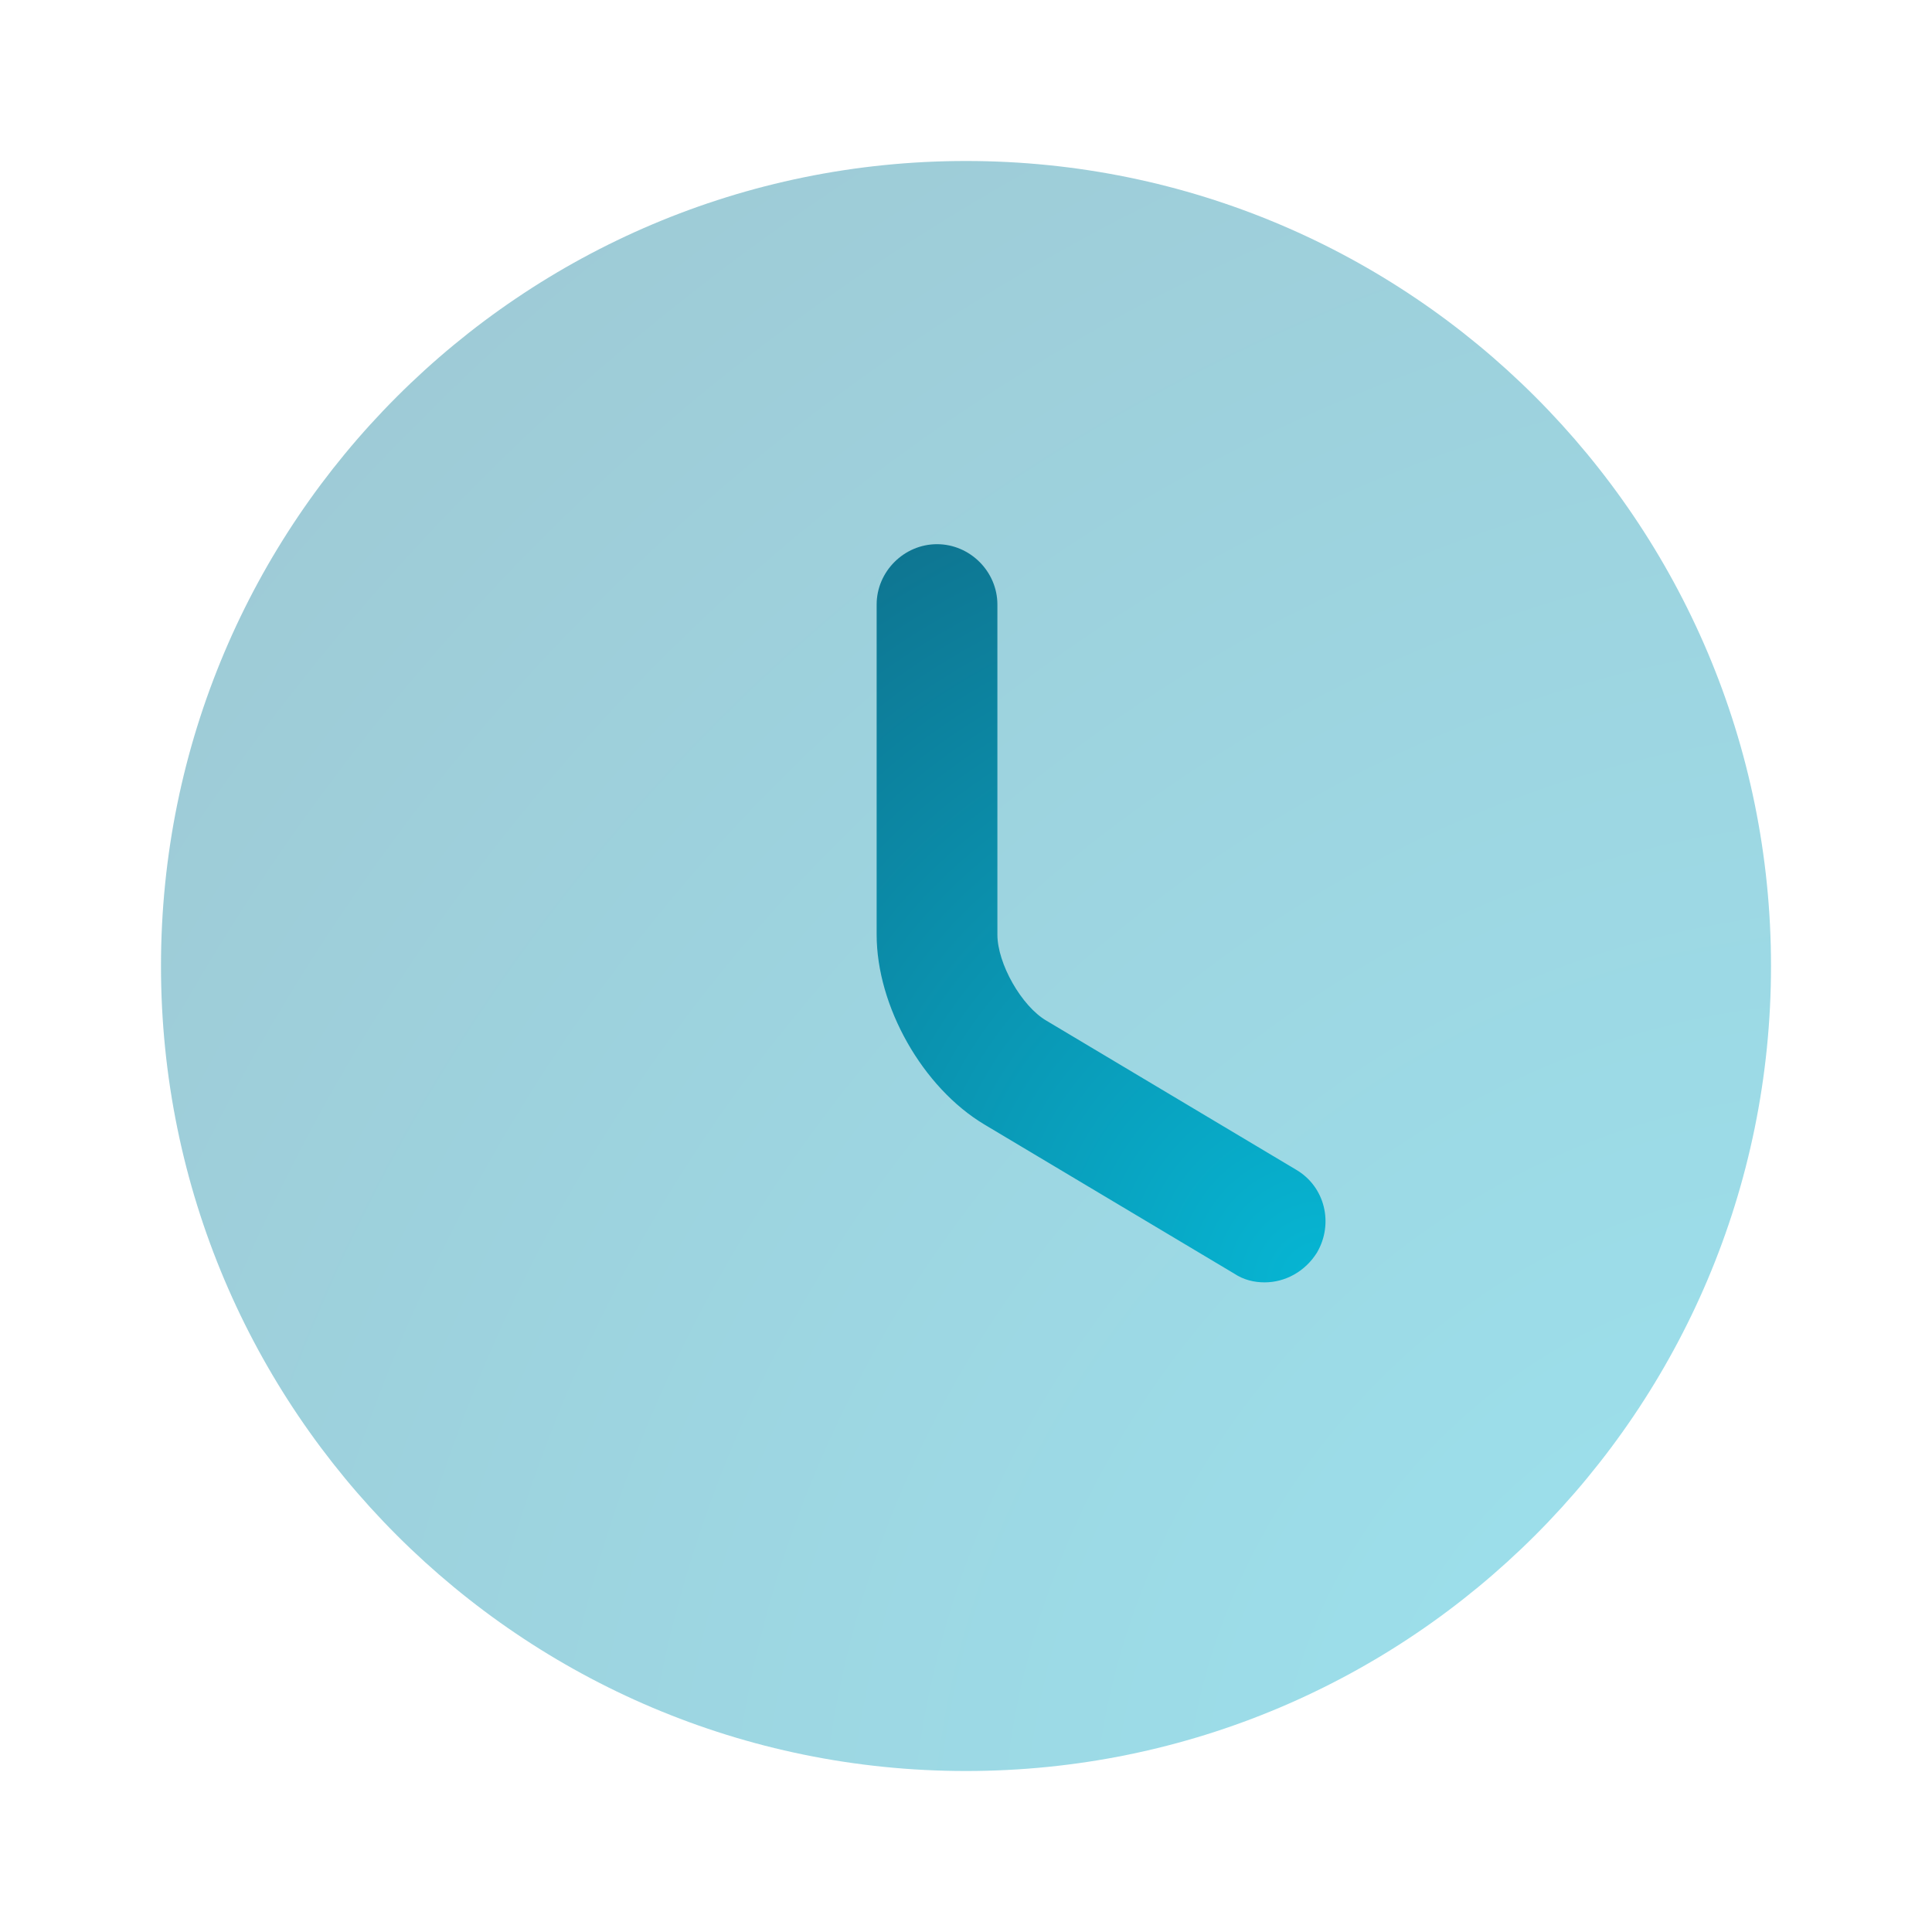
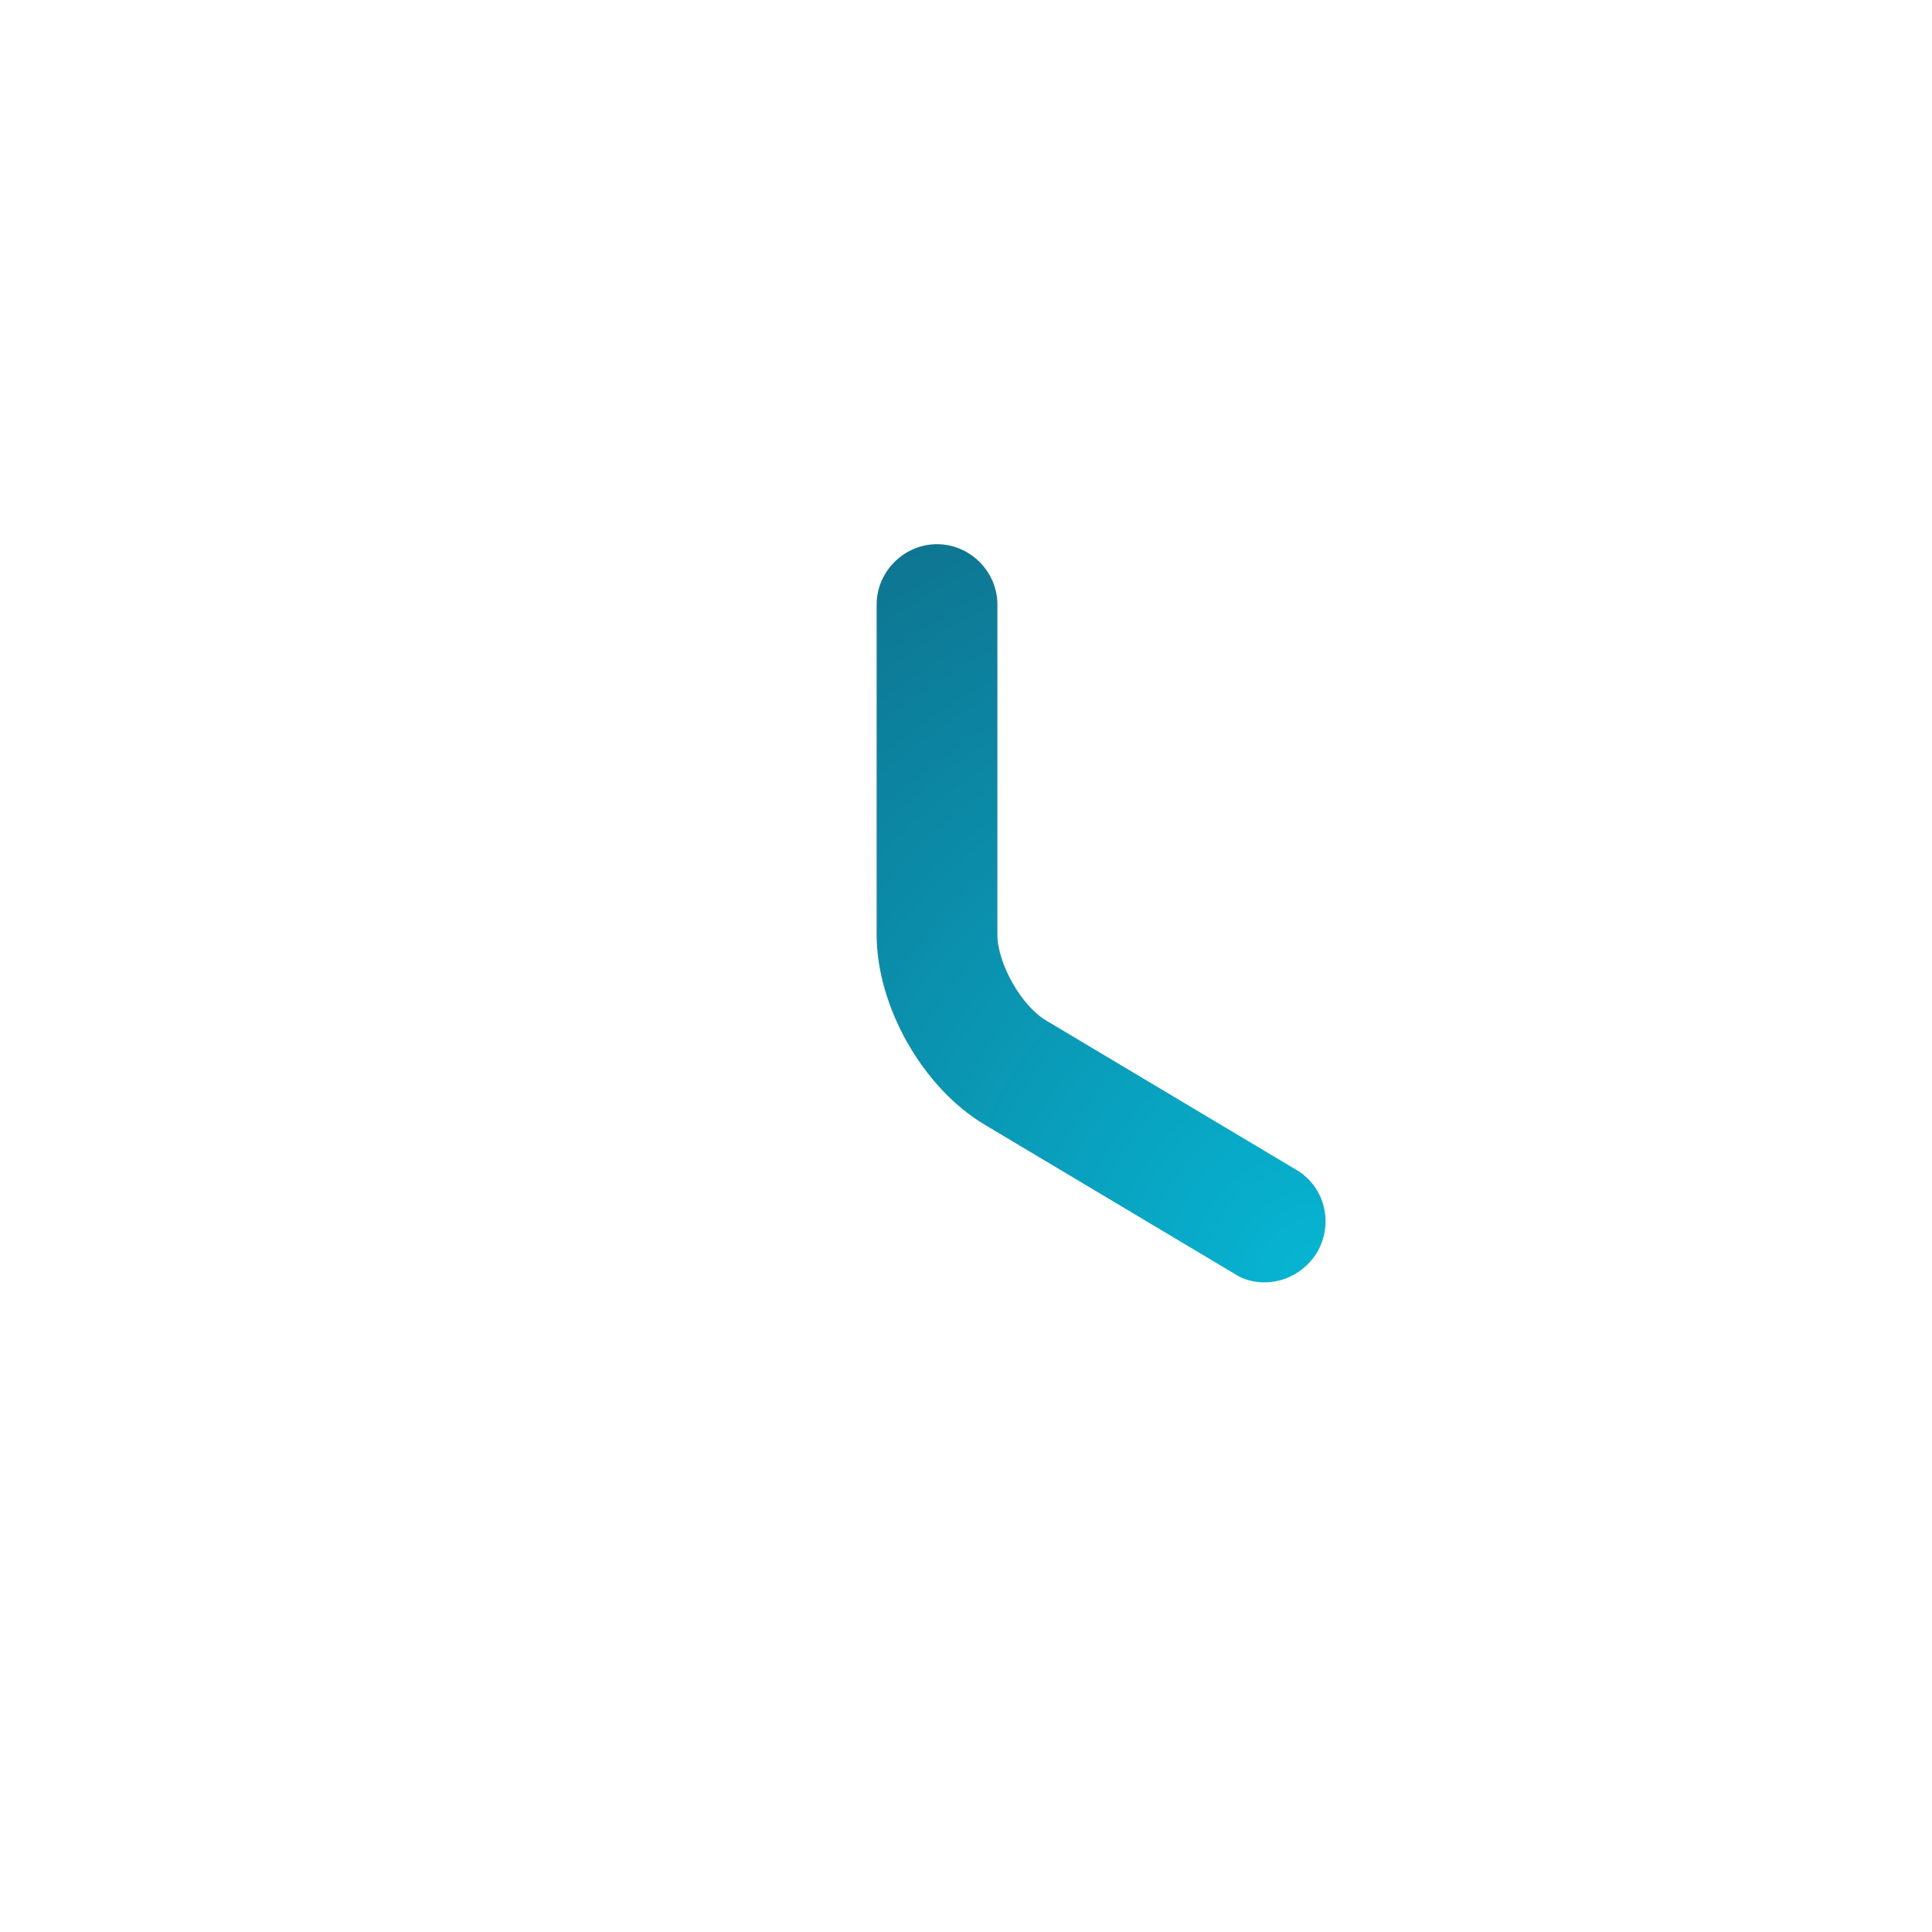
<svg xmlns="http://www.w3.org/2000/svg" width="64" height="64" viewBox="0 0 64 64" fill="none">
-   <path opacity="0.4" d="M32 58.667C46.728 58.667 58.667 46.728 58.667 32C58.667 17.272 46.728 5.333 32 5.333C17.273 5.333 5.333 17.272 5.333 32C5.333 46.728 17.273 58.667 32 58.667Z" fill="url(#paint0_radial_4996_46433)" />
  <path d="M41.893 42.48C41.547 42.48 41.2 42.4 40.88 42.187L32.613 37.253C30.56 36.027 29.04 33.333 29.04 30.96V20.027C29.04 18.933 29.947 18.027 31.04 18.027C32.133 18.027 33.04 18.933 33.04 20.027V30.96C33.04 31.92 33.84 33.333 34.667 33.813L42.933 38.747C43.893 39.307 44.187 40.533 43.627 41.493C43.227 42.133 42.56 42.48 41.893 42.48Z" fill="url(#paint1_radial_4996_46433)" />
  <defs>
    <radialGradient id="paint0_radial_4996_46433" cx="0" cy="0" r="1" gradientUnits="userSpaceOnUse" gradientTransform="translate(58.667 58.667) rotate(-135) scale(75.425 82.329)">
      <stop stop-color="#06B6D4" />
      <stop offset="1" stop-color="#0E7490" />
    </radialGradient>
    <radialGradient id="paint1_radial_4996_46433" cx="0" cy="0" r="1" gradientUnits="userSpaceOnUse" gradientTransform="translate(43.909 42.48) rotate(-121.302) scale(28.619 27.736)">
      <stop stop-color="#06B6D4" />
      <stop offset="1" stop-color="#0E7490" />
    </radialGradient>
  </defs>
</svg>